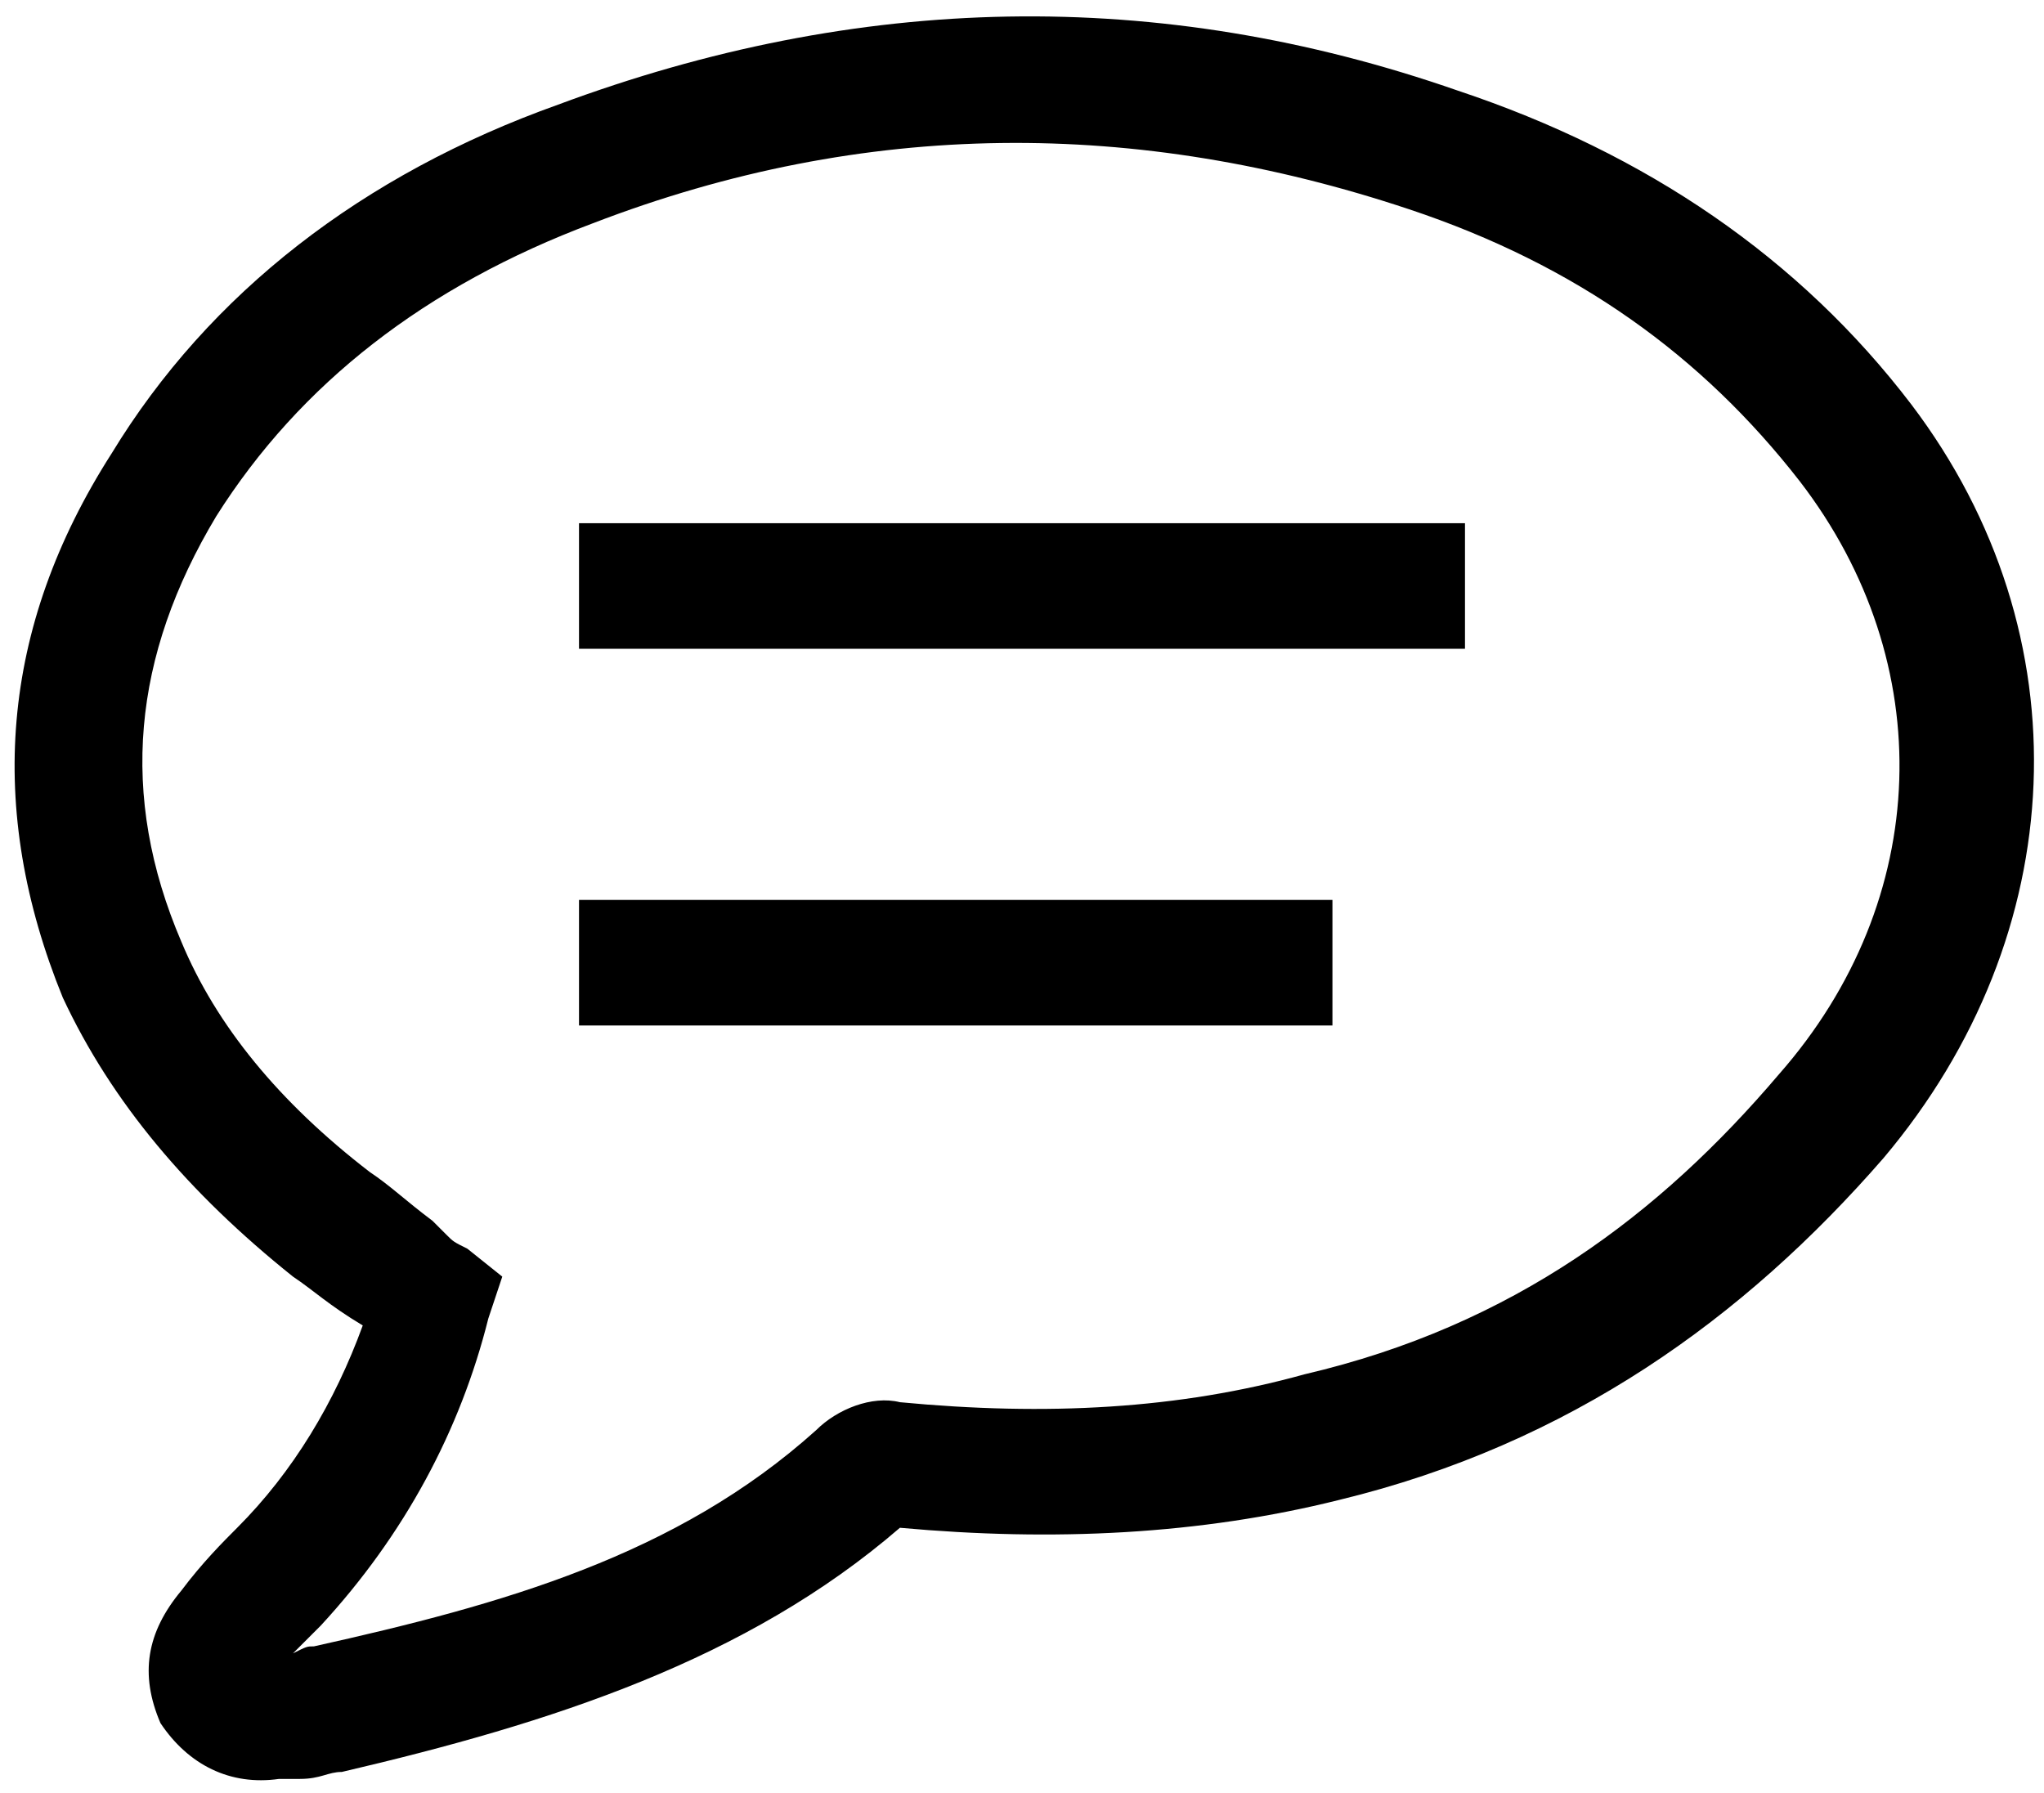
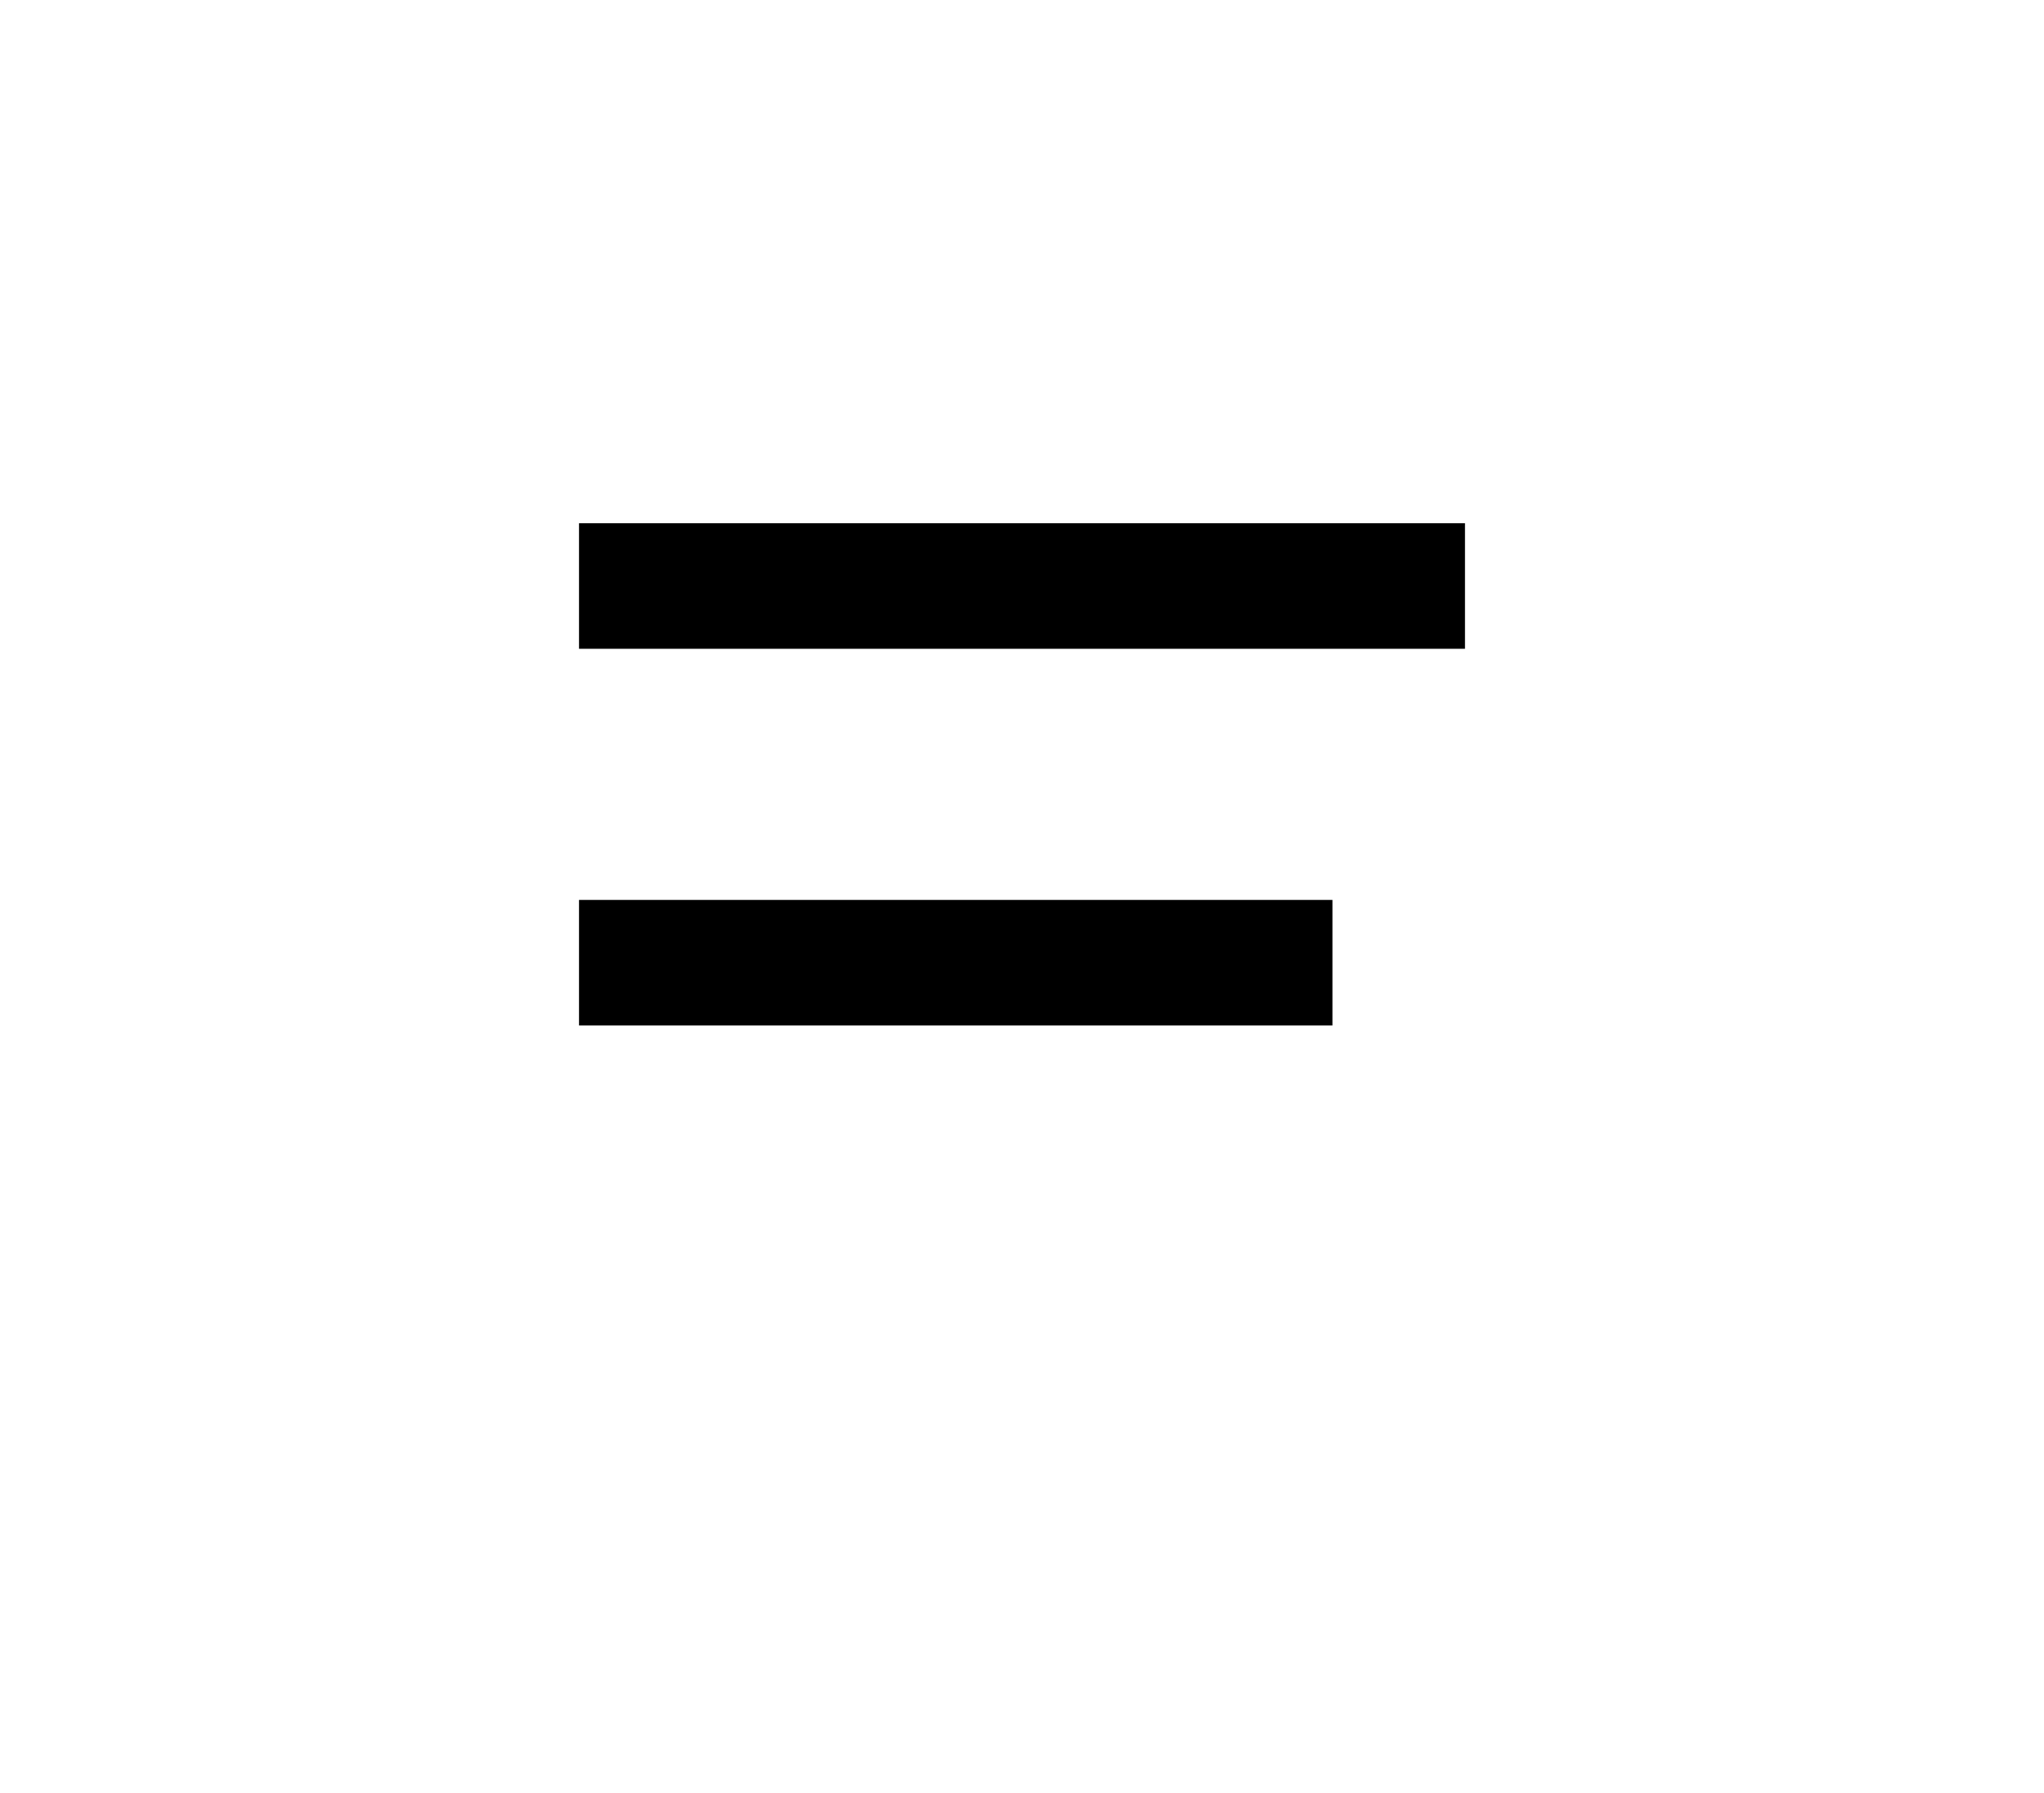
<svg xmlns="http://www.w3.org/2000/svg" x="0px" y="0px" viewBox="0 0 29.3 25.7" style="enable-background:new 0 0 29.3 25.7;" xml:space="preserve">
  <style type="text/css"> .st0{display:none;} .st1{display:inline;} .st2{fill:#FFFFFF;} .st3{display:none;fill:#F7FBFB;} .st4{fill:#F7FBFB;} .st5{display:inline;fill:none;stroke:#F7FBFB;stroke-width:1.5;stroke-linecap:round;stroke-linejoin:round;} </style>
  <g id="Слой_1" class="st0">
    <g>
      <g class="st1">
-         <path class="st2" d="M-81,122.7C-81,63.5-81,4.2-81-55c61.2,0,122.5,0,183.7,0c0,59.2,0,118.5,0,177.7 C41.5,122.7-19.8,122.7-81,122.7z M85.9,38.8c-0.3-0.3-0.6-0.7-0.9-1c-2.2,1.1-4.5,2-6.5,3.3c-6.6,4.2-13.1,8.7-19.7,13 C44,63.7,28.4,71.9,11.7,77.7c-14,4.9-28.2,8.6-43.3,7.3c-2.2-0.2-4.5-0.6-6.6-1.2c-11.8-3.3-15.3-12.6-7.6-22.3 c4.4-5.5,10-10,15.4-14.6c4.9-4.2,10.6-7.5,15.4-11.8c7.5-6.7,6.9-13.8-1.1-19.6c-4-2.9-8.4-5.4-12.5-8.2 c-2.6-1.7-5.1-3.6-7.3-5.8c-2.9-2.9-2.5-4.9,1-6.7c1.9-0.9,3.9-1.6,6-2.1c4-1.1,8.1-2,12.1-3c0-0.3,0-0.7,0-1c-3-0.3-6-1.2-9-0.9 c-4.5,0.5-9.3,1-13.3,2.8c-5.1,2.3-6.2,7.7-3,12.3c1.7,2.4,3.8,4.7,6.2,6.4c4.6,3.3,9.5,6,14.2,9.1c7.8,5.2,8,8.7,0.5,14.5 C-27,37.4-33.2,41.5-39,46c-6.2,4.8-11.6,10.2-14.8,17.6c-2.5,5.9-2.7,11.7,0.9,17.2c4,6,10.1,8.2,16.8,9.5 c11.8,2.3,23.4,0.4,34.8-2.5c31-8.1,58.4-23.1,82.8-43.7C83.2,42.6,84.4,40.6,85.9,38.8z" />
        <path d="M85.9,38.8c-1.5,1.8-2.7,3.8-4.5,5.3C57.1,64.7,29.7,79.7-1.3,87.8c-11.4,3-23,4.8-34.8,2.5c-6.6-1.3-12.8-3.5-16.8-9.5 c-3.6-5.5-3.5-11.3-0.9-17.2c3.2-7.3,8.6-12.8,14.8-17.6c5.8-4.5,12-8.6,17.8-13.1c7.5-5.8,7.3-9.3-0.5-14.5 c-4.7-3.1-9.6-5.9-14.2-9.1c-2.4-1.7-4.5-3.9-6.2-6.4c-3.2-4.6-2.1-10.1,3-12.3c4.1-1.8,8.8-2.4,13.3-2.8c2.9-0.3,6,0.6,9,0.9 c0,0.3,0,0.7,0,1c-4,1-8.1,1.9-12.1,3c-2,0.5-4.1,1.2-6,2.1c-3.6,1.8-4,3.8-1,6.7c2.2,2.2,4.8,4,7.3,5.8 c4.1,2.8,8.5,5.2,12.5,8.2c8,5.9,8.5,13,1.1,19.6c-4.8,4.3-10.5,7.6-15.4,11.8c-5.4,4.6-11.1,9.1-15.4,14.6 c-7.7,9.6-4.2,19,7.6,22.3c2.2,0.6,4.4,1,6.6,1.2c15,1.3,29.3-2.4,43.3-7.3c16.7-5.8,32.3-14,47.1-23.6c6.6-4.3,13.1-8.7,19.7-13 c2-1.3,4.4-2.2,6.5-3.3C85.3,38.1,85.6,38.5,85.9,38.8z" />
      </g>
    </g>
    <g class="st1">
      <rect x="-65.3" y="-70.5" class="st3" width="160" height="160" />
      <path class="st4" d="M88.4,24.1c2,2-17.7,17.3-25.9,22.4c-14.7,9-28.9,15.7-54,22.4c-16.3,3-28.6,5.4-43.8,2.2 c-8-1.7-15.6-4.3-20.4-11.5c-4.4-6.7-4.2-13.7-1.2-20.9c3.8-8.9,10.5-15.6,18-21.4c7.1-5.5,14.6-10.4,21.7-15.9 c9.1-7,8.9-11.3-0.6-17.6C-23.5-20-29.5-23.3-35-27.3c-2.9-2.1-5.5-4.8-7.5-7.7c-3.9-5.6-2.6-12.3,3.6-15c5-2.2,10.7-3.1,16.2-3.5 c3.6-0.2,11,0.6,10.9,2.4c0,1.4-11.5,3.1-14.7,3.7c-2.5,0.5-5,1.5-7.2,2.6c-4.4,2.2-4.8,4.6-1.3,8.1c2.7,2.6,5.8,4.9,8.9,7 c5,3.4,10.4,6.4,15.3,9.9C-1-12.7-0.4-4-9.5,4.1c-5.9,5.1-12.8,9.1-18.8,14.2c-6.6,5.6-13.4,11-18.8,17.7 c-9.4,11.7-2.6,22.4,9.3,27.1C-24,68.5,11,60.8,28,54.9c14.7-5,35-17,43-22.2C78,29,86.6,22.4,88.4,24.1z" />
    </g>
  </g>
  <g id="Слой_2" class="st0">
-     <path class="st5" d="M22.3,26.5H8.8c-2.9,0-5.2-2.3-5.2-5.2V0.9c0-2.9,2.3-5.2,5.2-5.2h13.5c2.9,0,5.2,2.3,5.2,5.2v20.4 C27.6,24.2,25.2,26.5,22.3,26.5z" />
-     <path class="st5" d="M5.3,0.8H1.9" />
+     <path class="st5" d="M22.3,26.5H8.8c-2.9,0-5.2-2.3-5.2-5.2V0.9h13.5c2.9,0,5.2,2.3,5.2,5.2v20.4 C27.6,24.2,25.2,26.5,22.3,26.5z" />
    <path class="st5" d="M5.3,11.1H1.9" />
    <path class="st5" d="M5.3,21.4H1.9" />
    <path class="st5" d="M20.6,0.8h-10v6.8h10V0.8z" />
    <path class="st5" d="M10.6,14.5h10" />
    <path class="st5" d="M10.6,19.7h10" />
  </g>
  <g id="Слой_3">
-     <path d="M0.9,14.3C-0.2,11.6,0,9,1.6,6.5c1.4-2.3,3.6-4,6.4-5c4.3-1.6,8.6-1.7,12.9-0.2c2.7,0.9,4.9,2.4,6.5,4.5 c2.5,3.3,2.3,7.6-0.4,10.8c-2,2.3-4.5,4.1-7.8,4.9c-2,0.5-4.1,0.6-6.3,0.4c-2.2,1.9-5,2.8-8,3.5c-0.2,0-0.3,0.1-0.6,0.1 c-0.1,0-0.1,0-0.2,0c-0.1,0-0.1,0-0.1,0c-0.7,0.1-1.3-0.2-1.7-0.8C2,24,2.1,23.4,2.6,22.8c0.3-0.4,0.6-0.7,0.8-0.9 c0.8-0.8,1.4-1.8,1.8-2.9c-0.5-0.3-0.7-0.5-1-0.7C2.7,17.1,1.6,15.8,0.9,14.3z M12.9,21.9C12.9,21.9,12.9,21.9,12.9,21.9L12.9,21.9 L12.9,21.9z M12.8,21.9C12.8,21.9,12.8,21.9,12.8,21.9C12.8,21.9,12.9,21.9,12.8,21.9L12.8,21.9z M4.5,23.6 c2.7-0.6,5.2-1.3,7.2-3.1c0.3-0.3,0.8-0.5,1.2-0.4c2.1,0.2,4,0.1,5.8-0.4c3-0.7,5.1-2.3,6.8-4.3c2.2-2.5,2.3-5.9,0.3-8.5 c-1.4-1.8-3.2-3.1-5.6-3.9c-3.9-1.3-7.8-1.3-11.7,0.2C6.1,4.1,4.3,5.5,3.1,7.4c-1.2,2-1.4,4-0.5,6.1c0.5,1.2,1.4,2.3,2.7,3.3 c0.3,0.2,0.5,0.4,0.9,0.7c0.1,0.1,0.1,0.1,0.2,0.2c0.1,0.1,0.1,0.1,0.3,0.2l0.5,0.4l-0.2,0.6c-0.4,1.6-1.2,3.1-2.4,4.4 c-0.1,0.1-0.3,0.3-0.4,0.4C4.4,23.6,4.4,23.6,4.5,23.6z" />
    <path d="M8.3,7.5H21v1.8H8.3V7.5z" />
    <path d="M8.3,12.9h10.8v1.8H8.3V12.9z" />
  </g>
</svg>